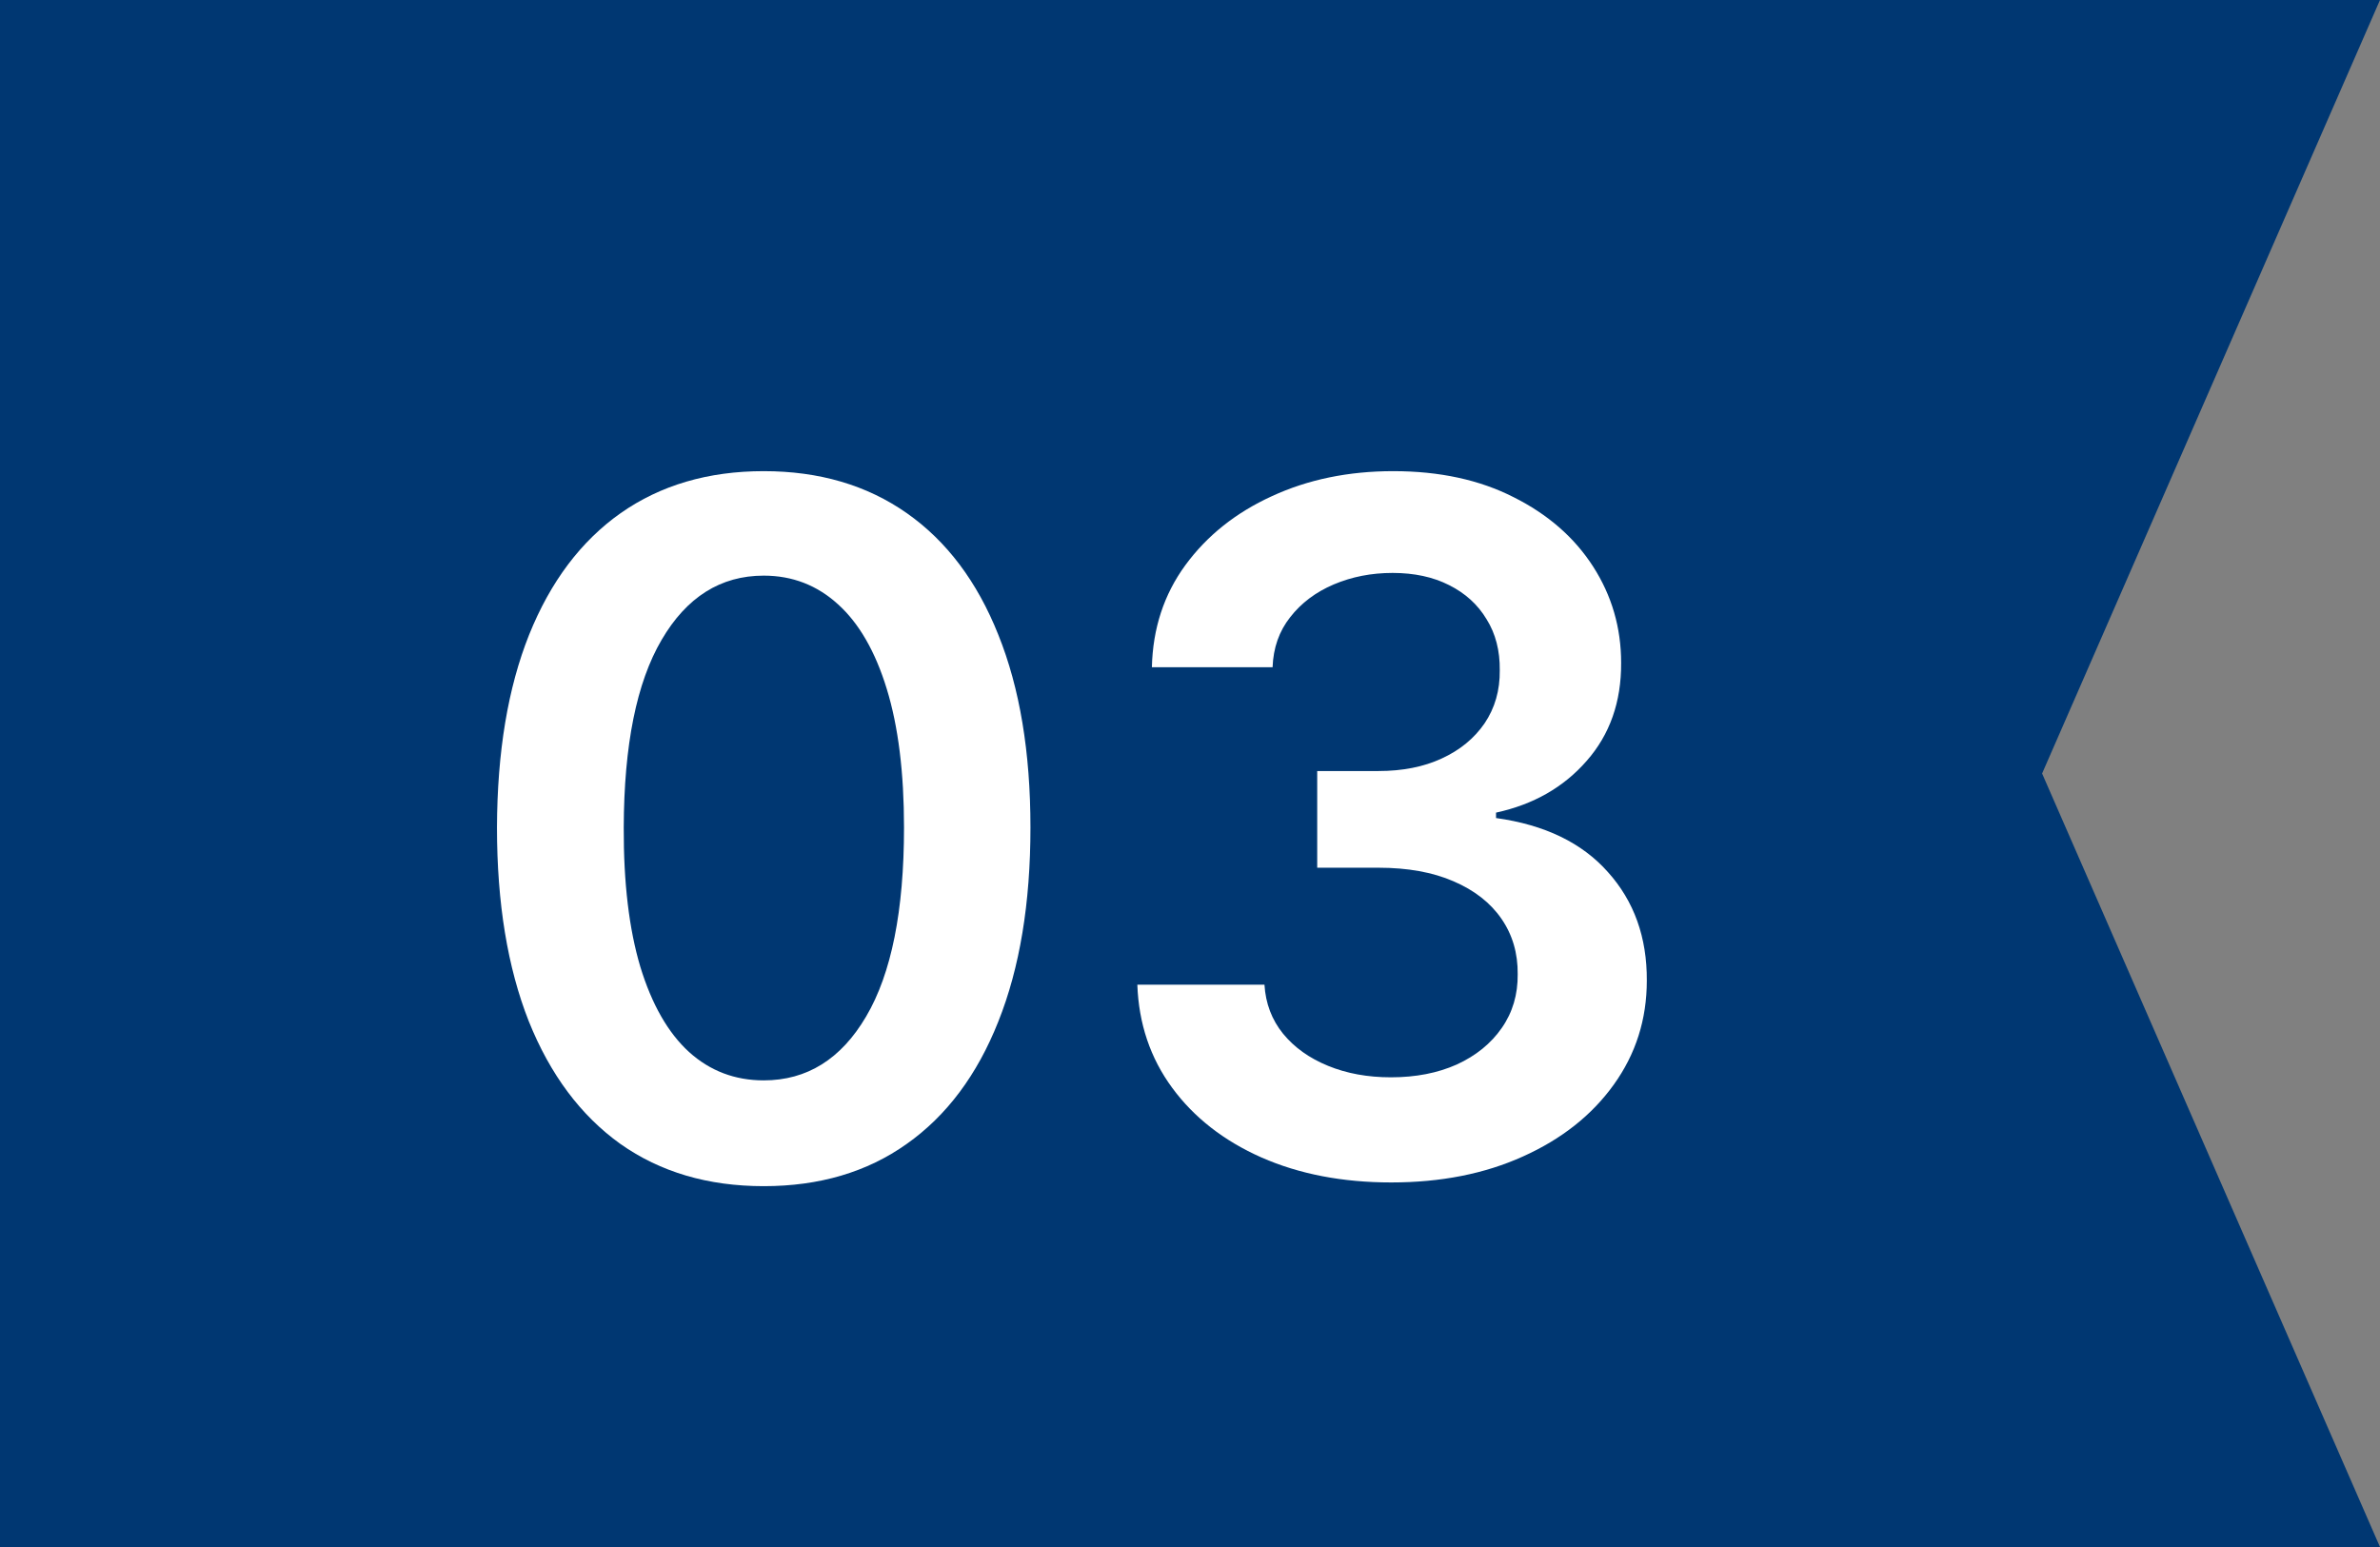
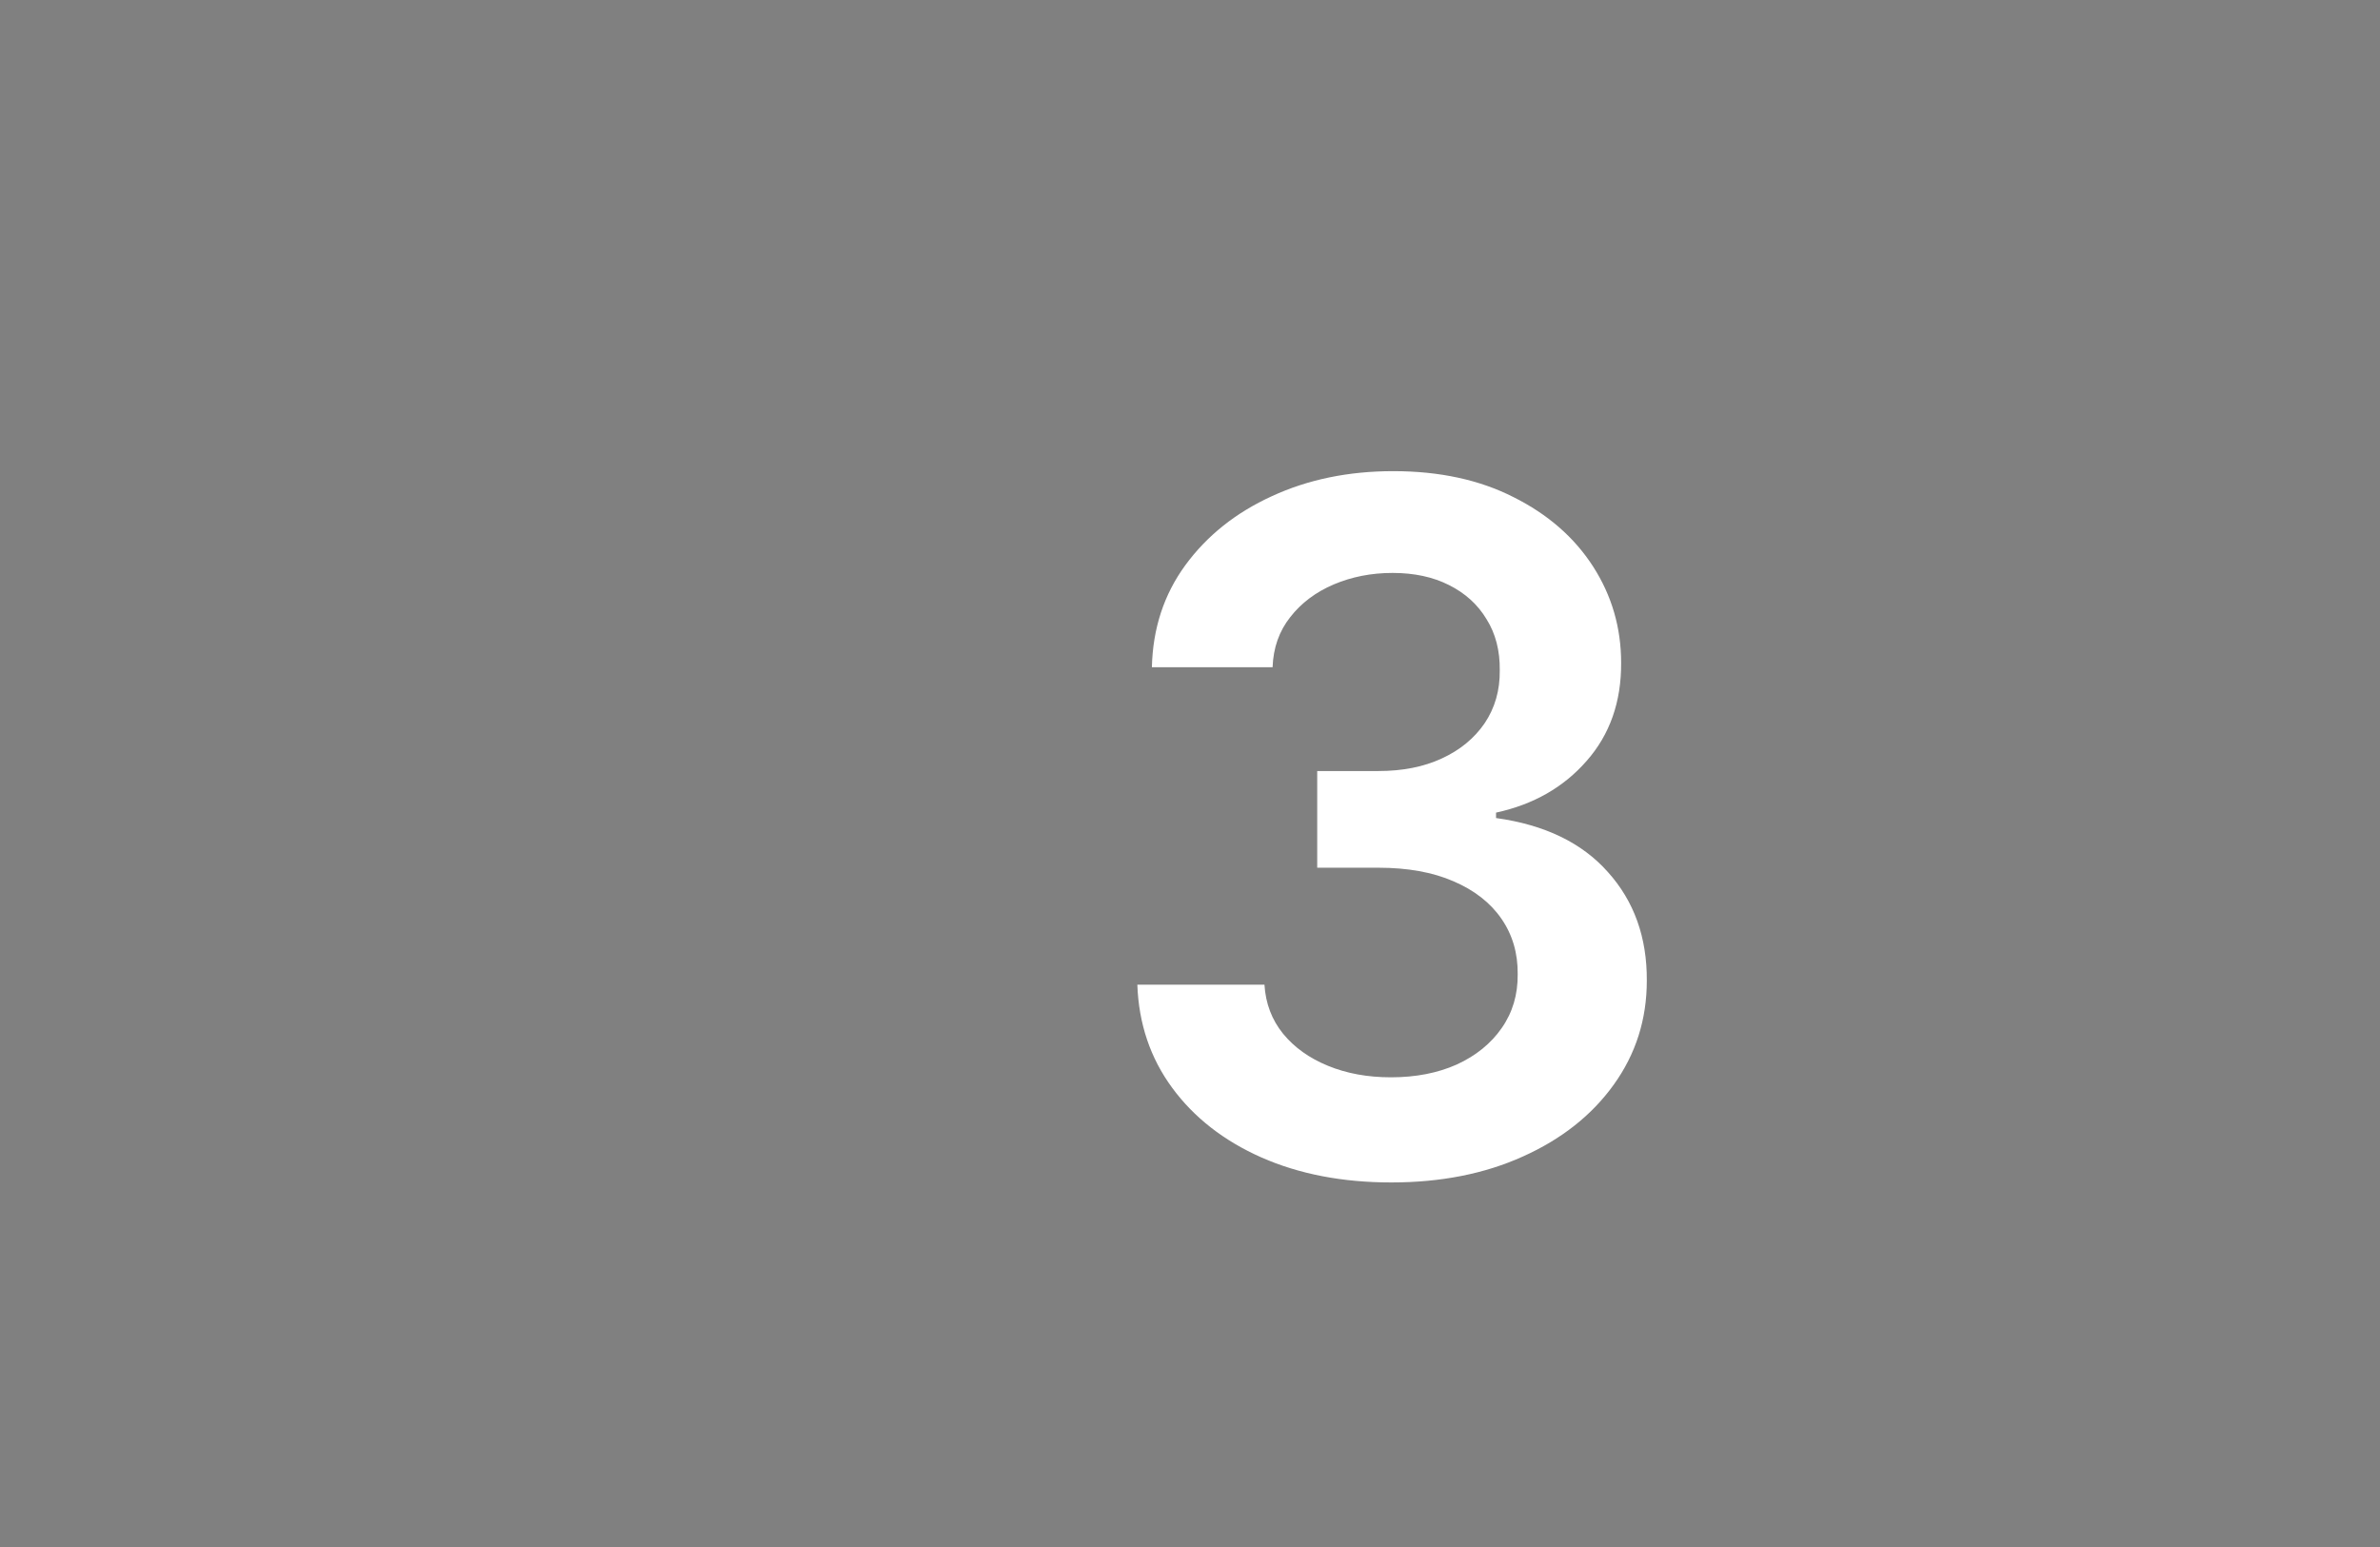
<svg xmlns="http://www.w3.org/2000/svg" width="80" height="52" viewBox="0 0 80 52" fill="none">
  <rect x="0" y="0" width="80" height="52" fill="#808080" stroke="none" />
-   <path d="M0 52L-2.27299e-06 3.8147e-06L80 3.17786e-07L68.642 26L80 52L0 52Z" fill="#003772" />
  <path d="M46.765 39.746C45.128 39.746 43.674 39.466 42.401 38.906C41.136 38.345 40.136 37.565 39.401 36.565C38.666 35.565 38.276 34.409 38.23 33.099H42.503C42.541 33.728 42.749 34.277 43.128 34.746C43.507 35.209 44.011 35.569 44.64 35.826C45.268 36.084 45.973 36.212 46.753 36.212C47.587 36.212 48.325 36.069 48.969 35.781C49.613 35.485 50.117 35.076 50.48 34.553C50.844 34.031 51.022 33.428 51.015 32.746C51.022 32.042 50.84 31.421 50.469 30.883C50.098 30.345 49.56 29.924 48.855 29.622C48.158 29.319 47.318 29.167 46.333 29.167H44.276V25.917H46.333C47.143 25.917 47.852 25.777 48.458 25.497C49.071 25.216 49.552 24.822 49.901 24.315C50.249 23.799 50.42 23.205 50.412 22.531C50.42 21.872 50.272 21.299 49.969 20.815C49.674 20.322 49.253 19.94 48.708 19.667C48.17 19.394 47.537 19.258 46.81 19.258C46.098 19.258 45.439 19.387 44.833 19.644C44.227 19.902 43.738 20.269 43.367 20.747C42.996 21.216 42.799 21.777 42.776 22.428H38.719C38.749 21.125 39.124 19.981 39.844 18.997C40.571 18.004 41.541 17.231 42.753 16.678C43.965 16.118 45.325 15.837 46.833 15.837C48.386 15.837 49.734 16.129 50.878 16.712C52.03 17.288 52.92 18.065 53.549 19.042C54.177 20.019 54.492 21.099 54.492 22.281C54.499 23.591 54.113 24.69 53.333 25.576C52.56 26.462 51.545 27.042 50.287 27.315V27.497C51.924 27.724 53.177 28.33 54.049 29.315C54.927 30.292 55.363 31.508 55.355 32.962C55.355 34.265 54.984 35.432 54.242 36.462C53.507 37.485 52.492 38.288 51.196 38.871C49.908 39.455 48.431 39.746 46.765 39.746Z" fill="white" />
-   <path d="M25.671 39.871C23.8 39.871 22.194 39.398 20.853 38.451C19.52 37.496 18.493 36.121 17.773 34.326C17.061 32.523 16.705 30.353 16.705 27.815C16.713 25.277 17.073 23.118 17.785 21.337C18.504 19.549 19.531 18.186 20.864 17.247C22.205 16.307 23.807 15.837 25.671 15.837C27.535 15.837 29.137 16.307 30.478 17.247C31.819 18.186 32.845 19.549 33.557 21.337C34.277 23.125 34.637 25.284 34.637 27.815C34.637 30.36 34.277 32.534 33.557 34.337C32.845 36.133 31.819 37.504 30.478 38.451C29.145 39.398 27.542 39.871 25.671 39.871ZM25.671 36.315C27.125 36.315 28.273 35.599 29.114 34.167C29.963 32.728 30.387 30.61 30.387 27.815C30.387 25.966 30.194 24.413 29.807 23.156C29.421 21.898 28.875 20.951 28.171 20.315C27.466 19.671 26.633 19.349 25.671 19.349C24.224 19.349 23.08 20.069 22.239 21.508C21.398 22.94 20.974 25.042 20.966 27.815C20.959 29.671 21.145 31.231 21.523 32.496C21.91 33.762 22.455 34.716 23.16 35.36C23.864 35.996 24.701 36.315 25.671 36.315Z" fill="white" />
</svg>